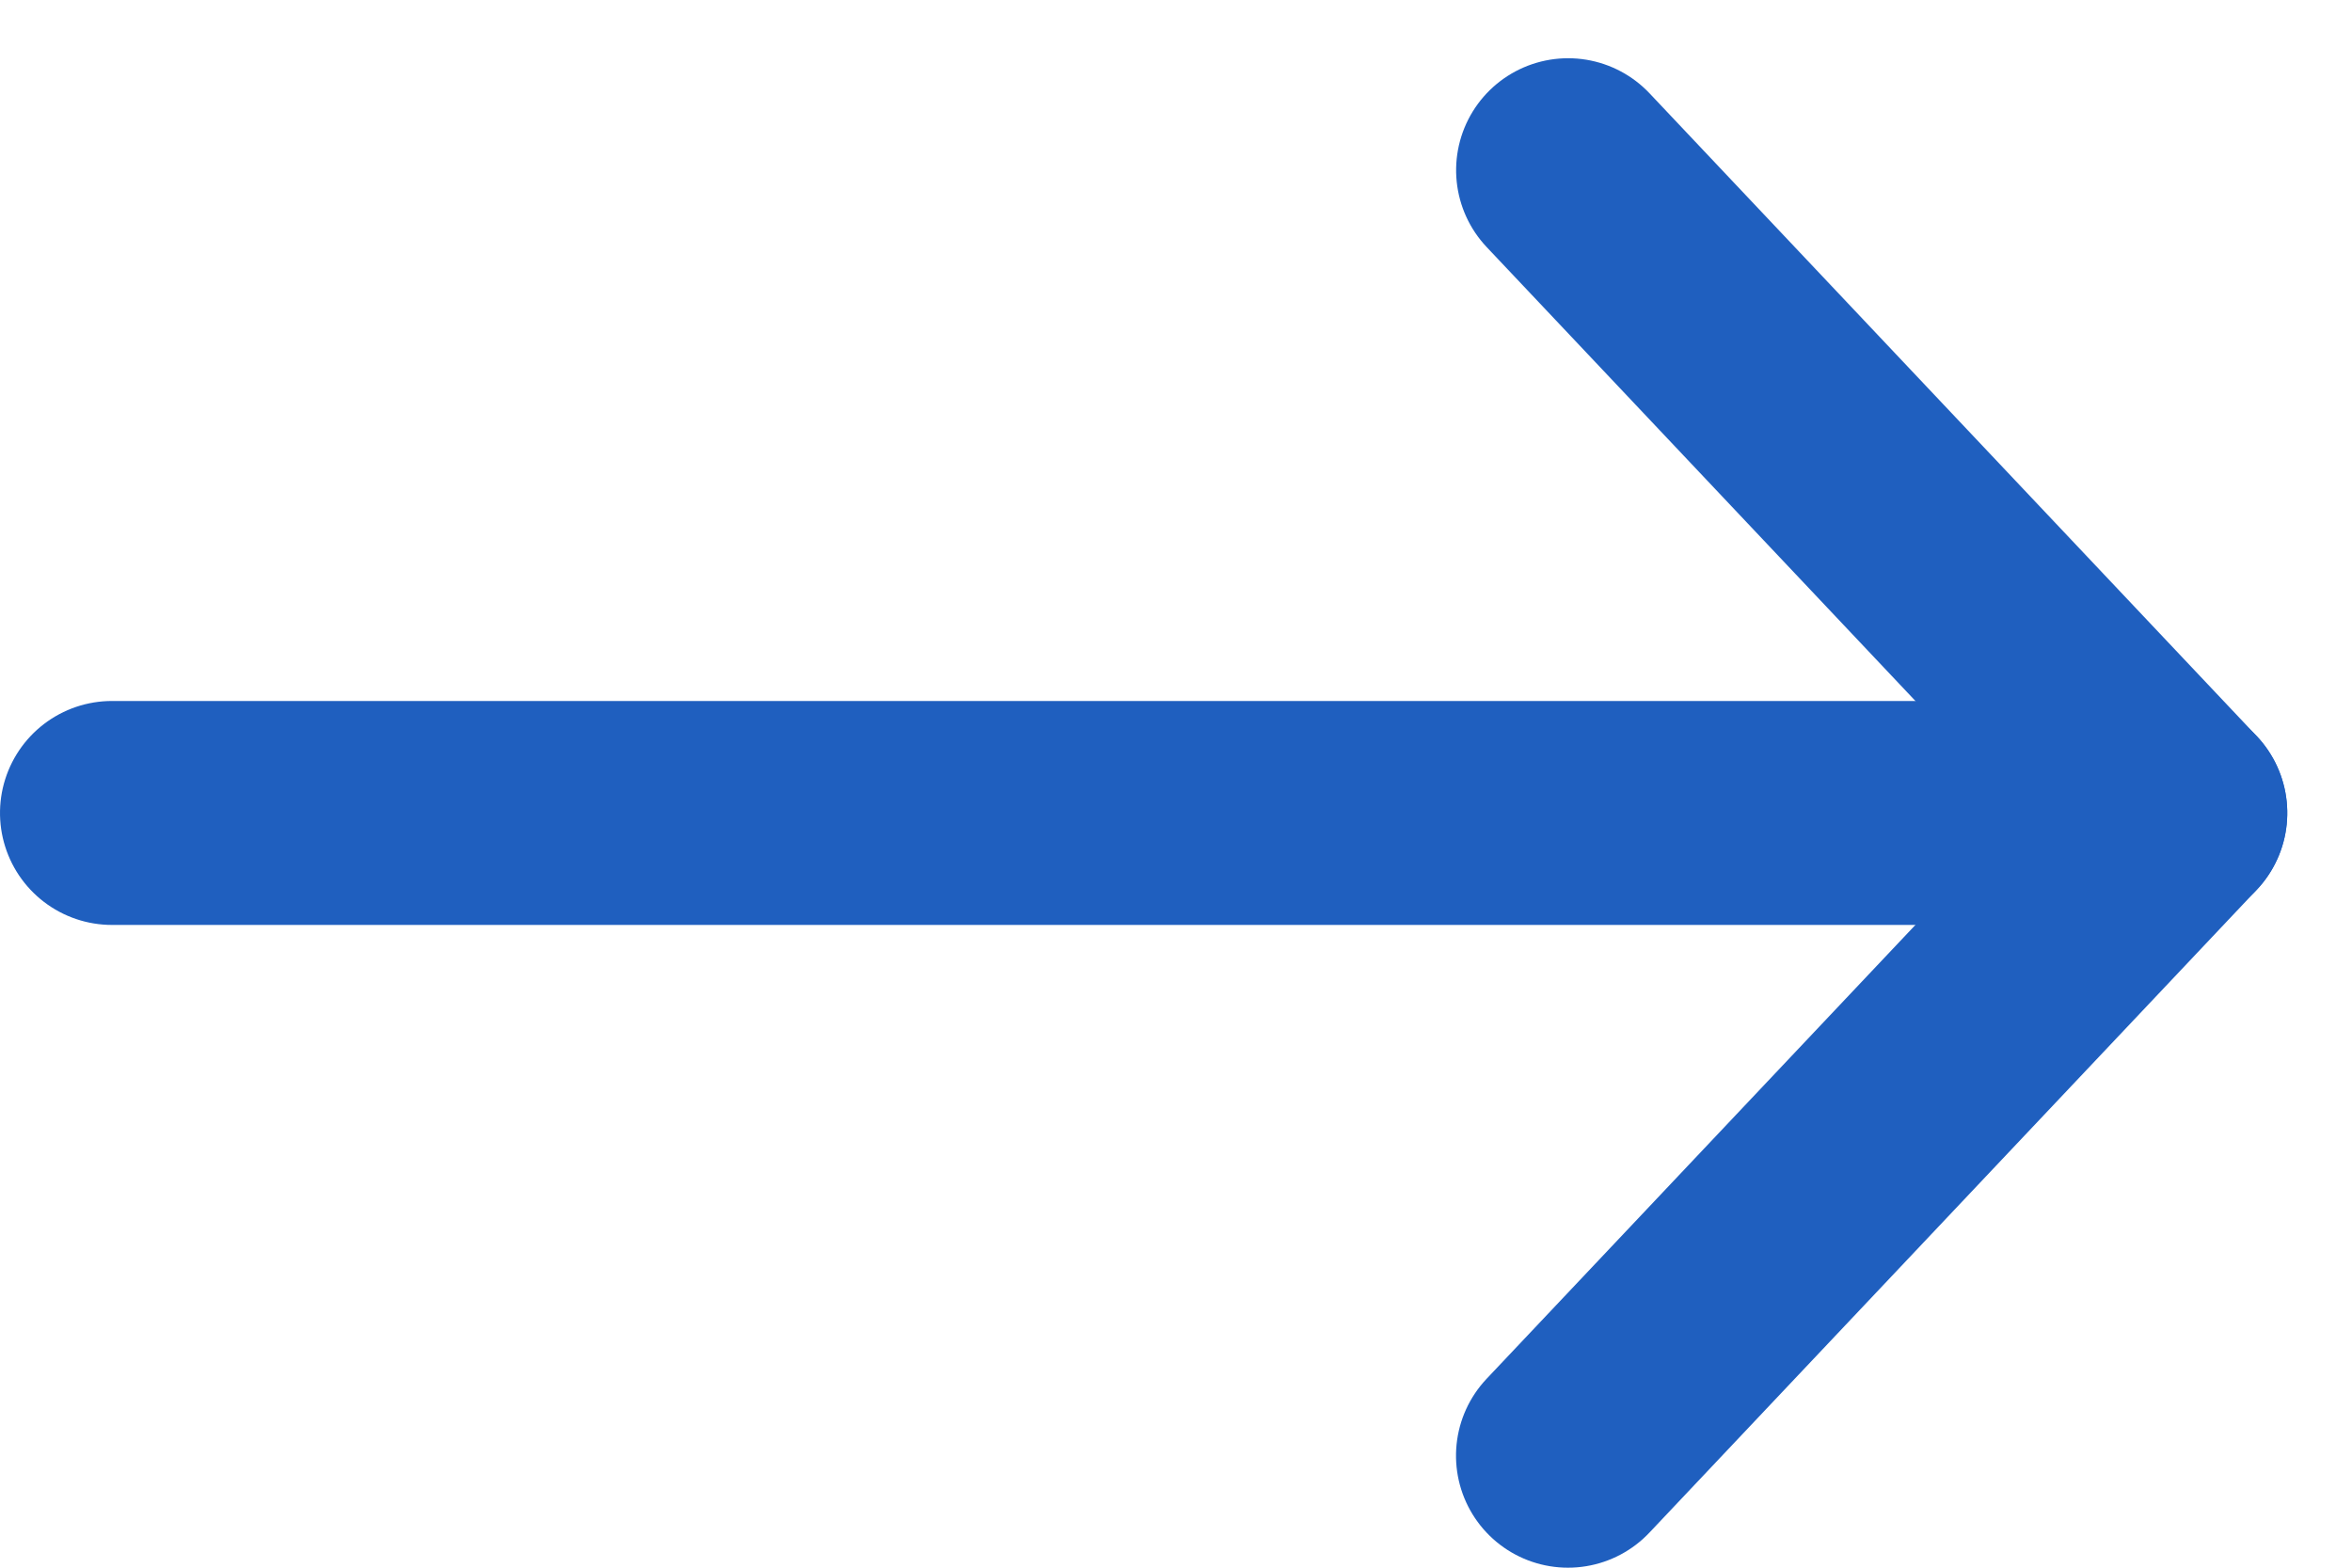
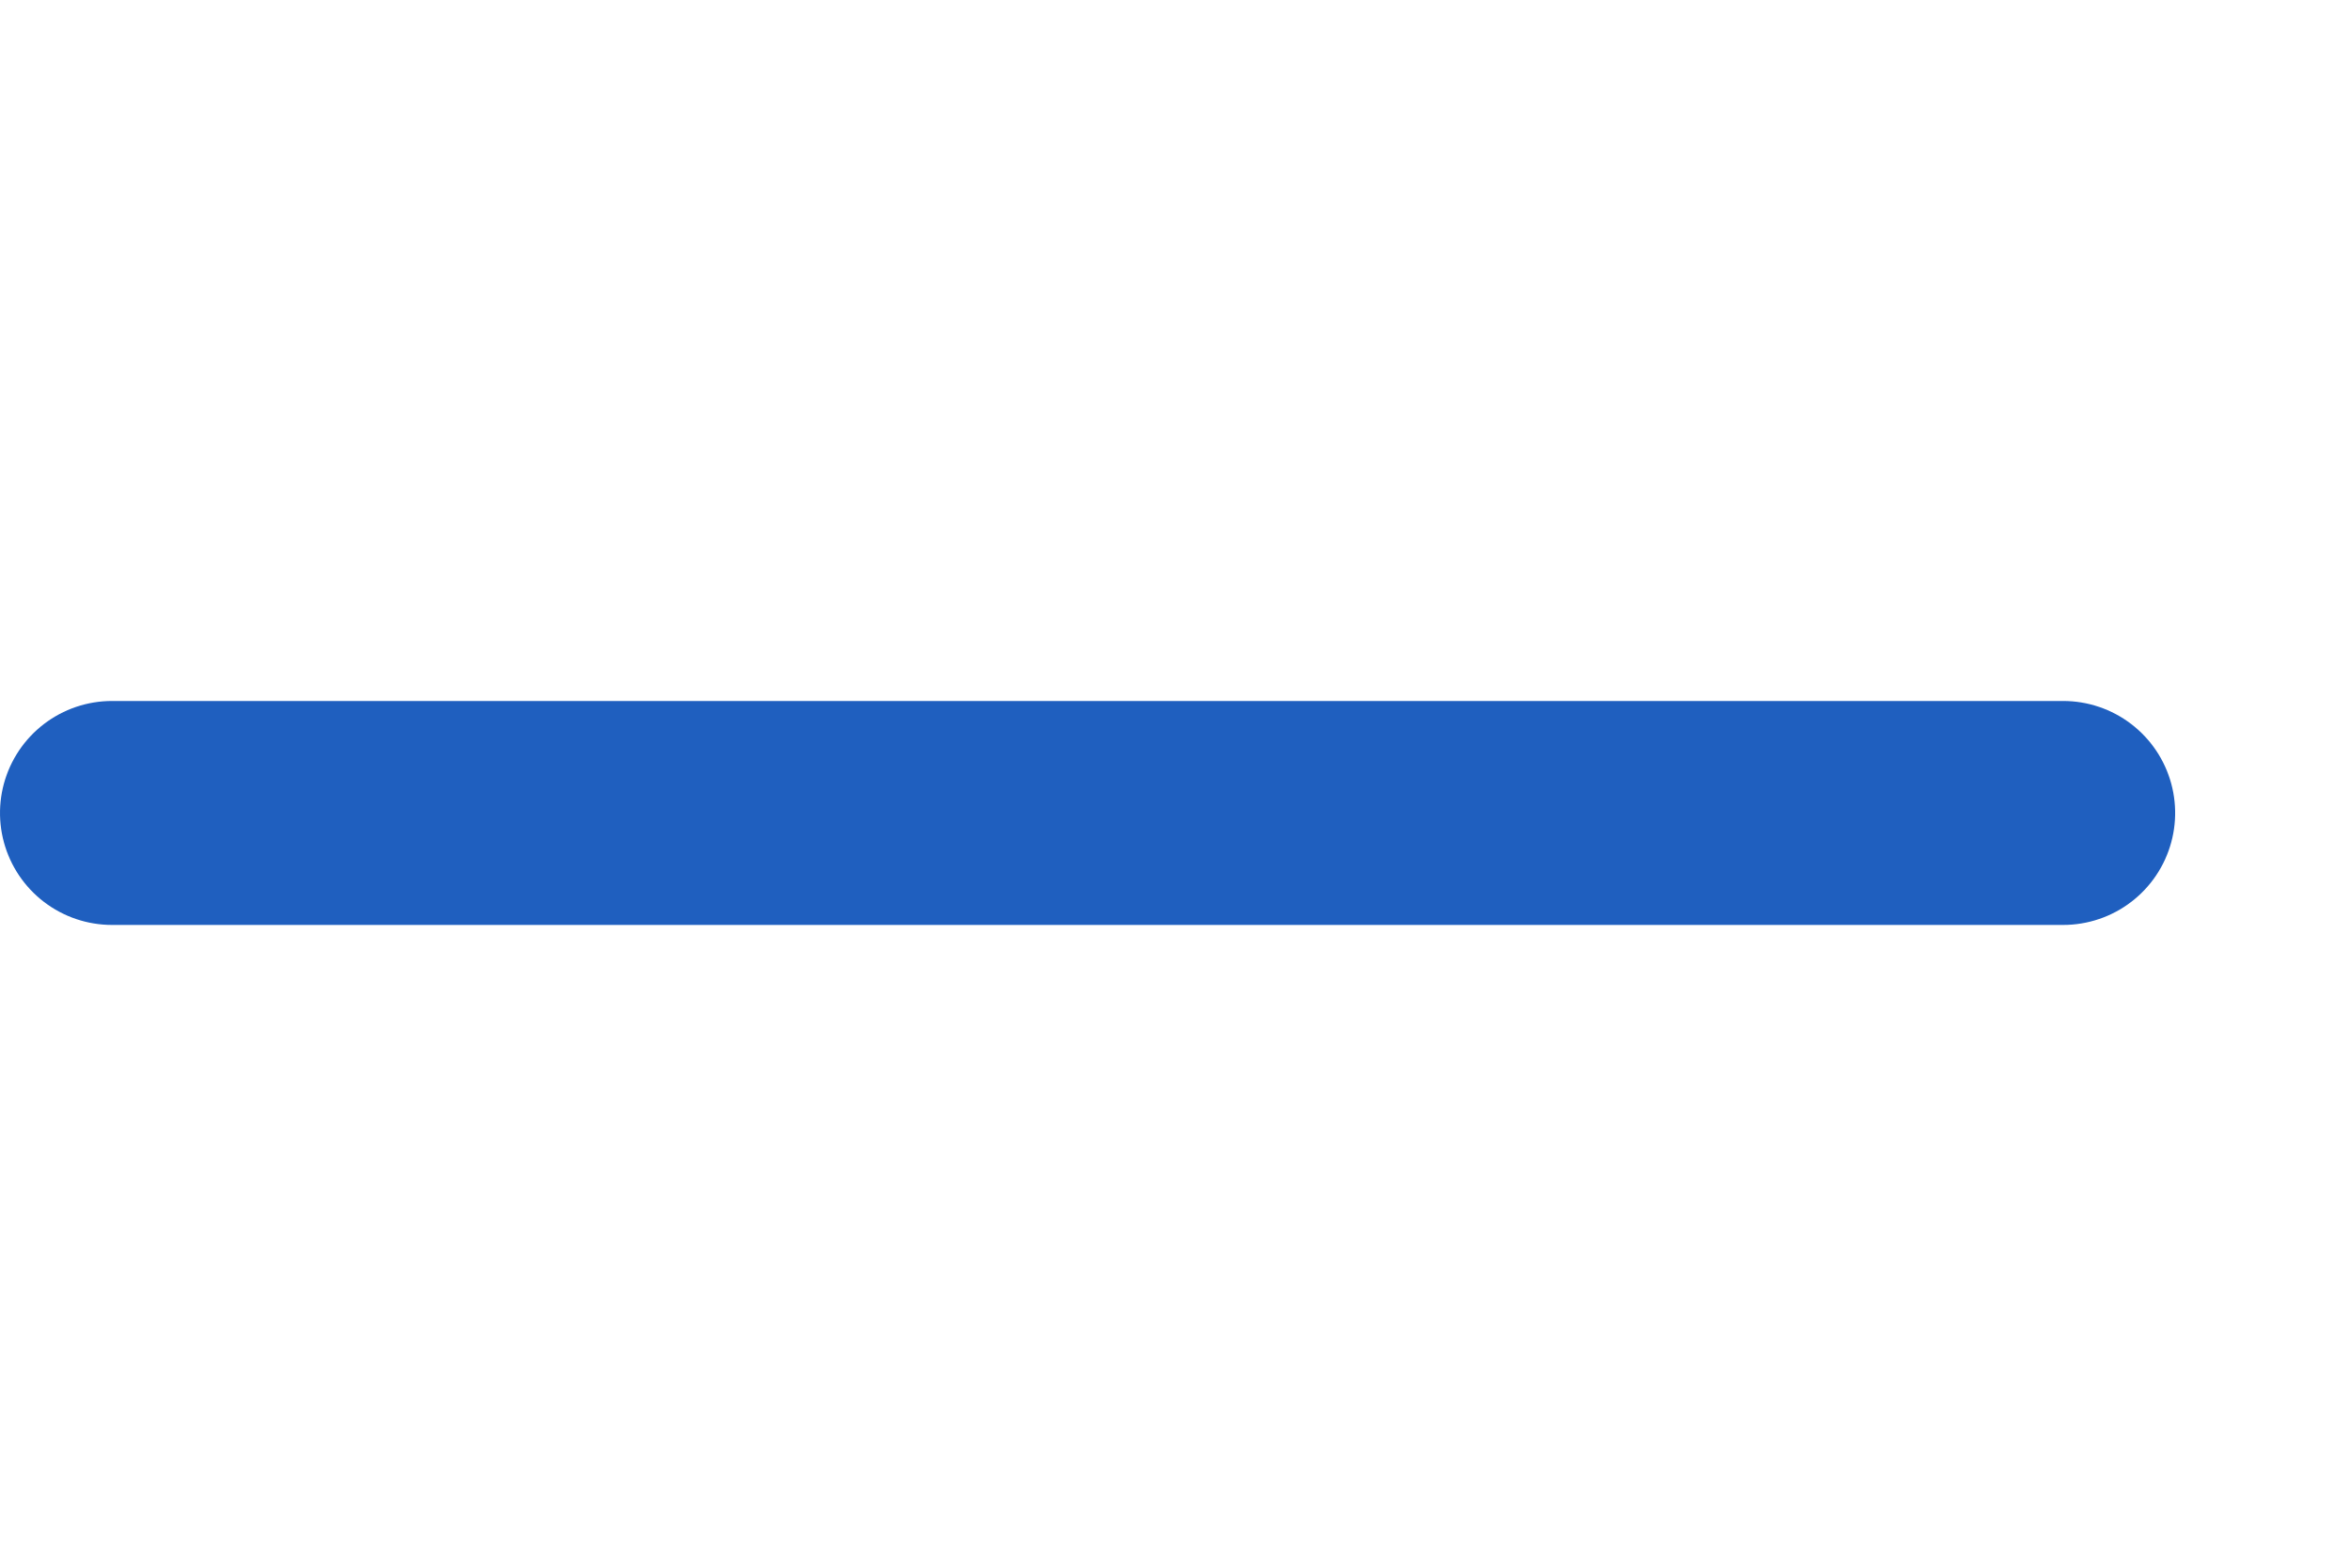
<svg xmlns="http://www.w3.org/2000/svg" width="21px" height="14px" viewBox="0 0 21 14" version="1.1">
  <title>-&gt;</title>
  <desc>Created with Sketch.</desc>
  <g id="🚀-Ontwerp-Bevolkingsonderzoek" stroke="none" stroke-width="1" fill="none" fill-rule="evenodd" stroke-linecap="round">
    <g id="Menu" transform="translate(-1074, -758)" stroke="#1F5FBF" stroke-width="2">
      <g id="Group" transform="translate(636, 0)">
        <g id="BTN" transform="translate(239, 739)">
          <g id="Group-5" transform="translate(20, 10)">
            <g id="-&gt;" transform="translate(180, 10)">
-               <path d="M12.841,6.419 L18.581,11.841" id="Stroke-246" stroke-linejoin="round" transform="translate(15.711, 9.13) rotate(-90) translate(-15.711, -9.13) " />
              <path d="M8.74,14.421 L8.74,-3" id="Line" transform="translate(9, 6) rotate(-90) translate(-9, -6) " />
-               <path d="M18.581,0.68 L12.841,6.101" id="Stroke-247" stroke-linejoin="round" transform="translate(15.711, 3.39) rotate(-90) translate(-15.711, -3.39) " />
            </g>
          </g>
        </g>
      </g>
    </g>
  </g>
</svg>